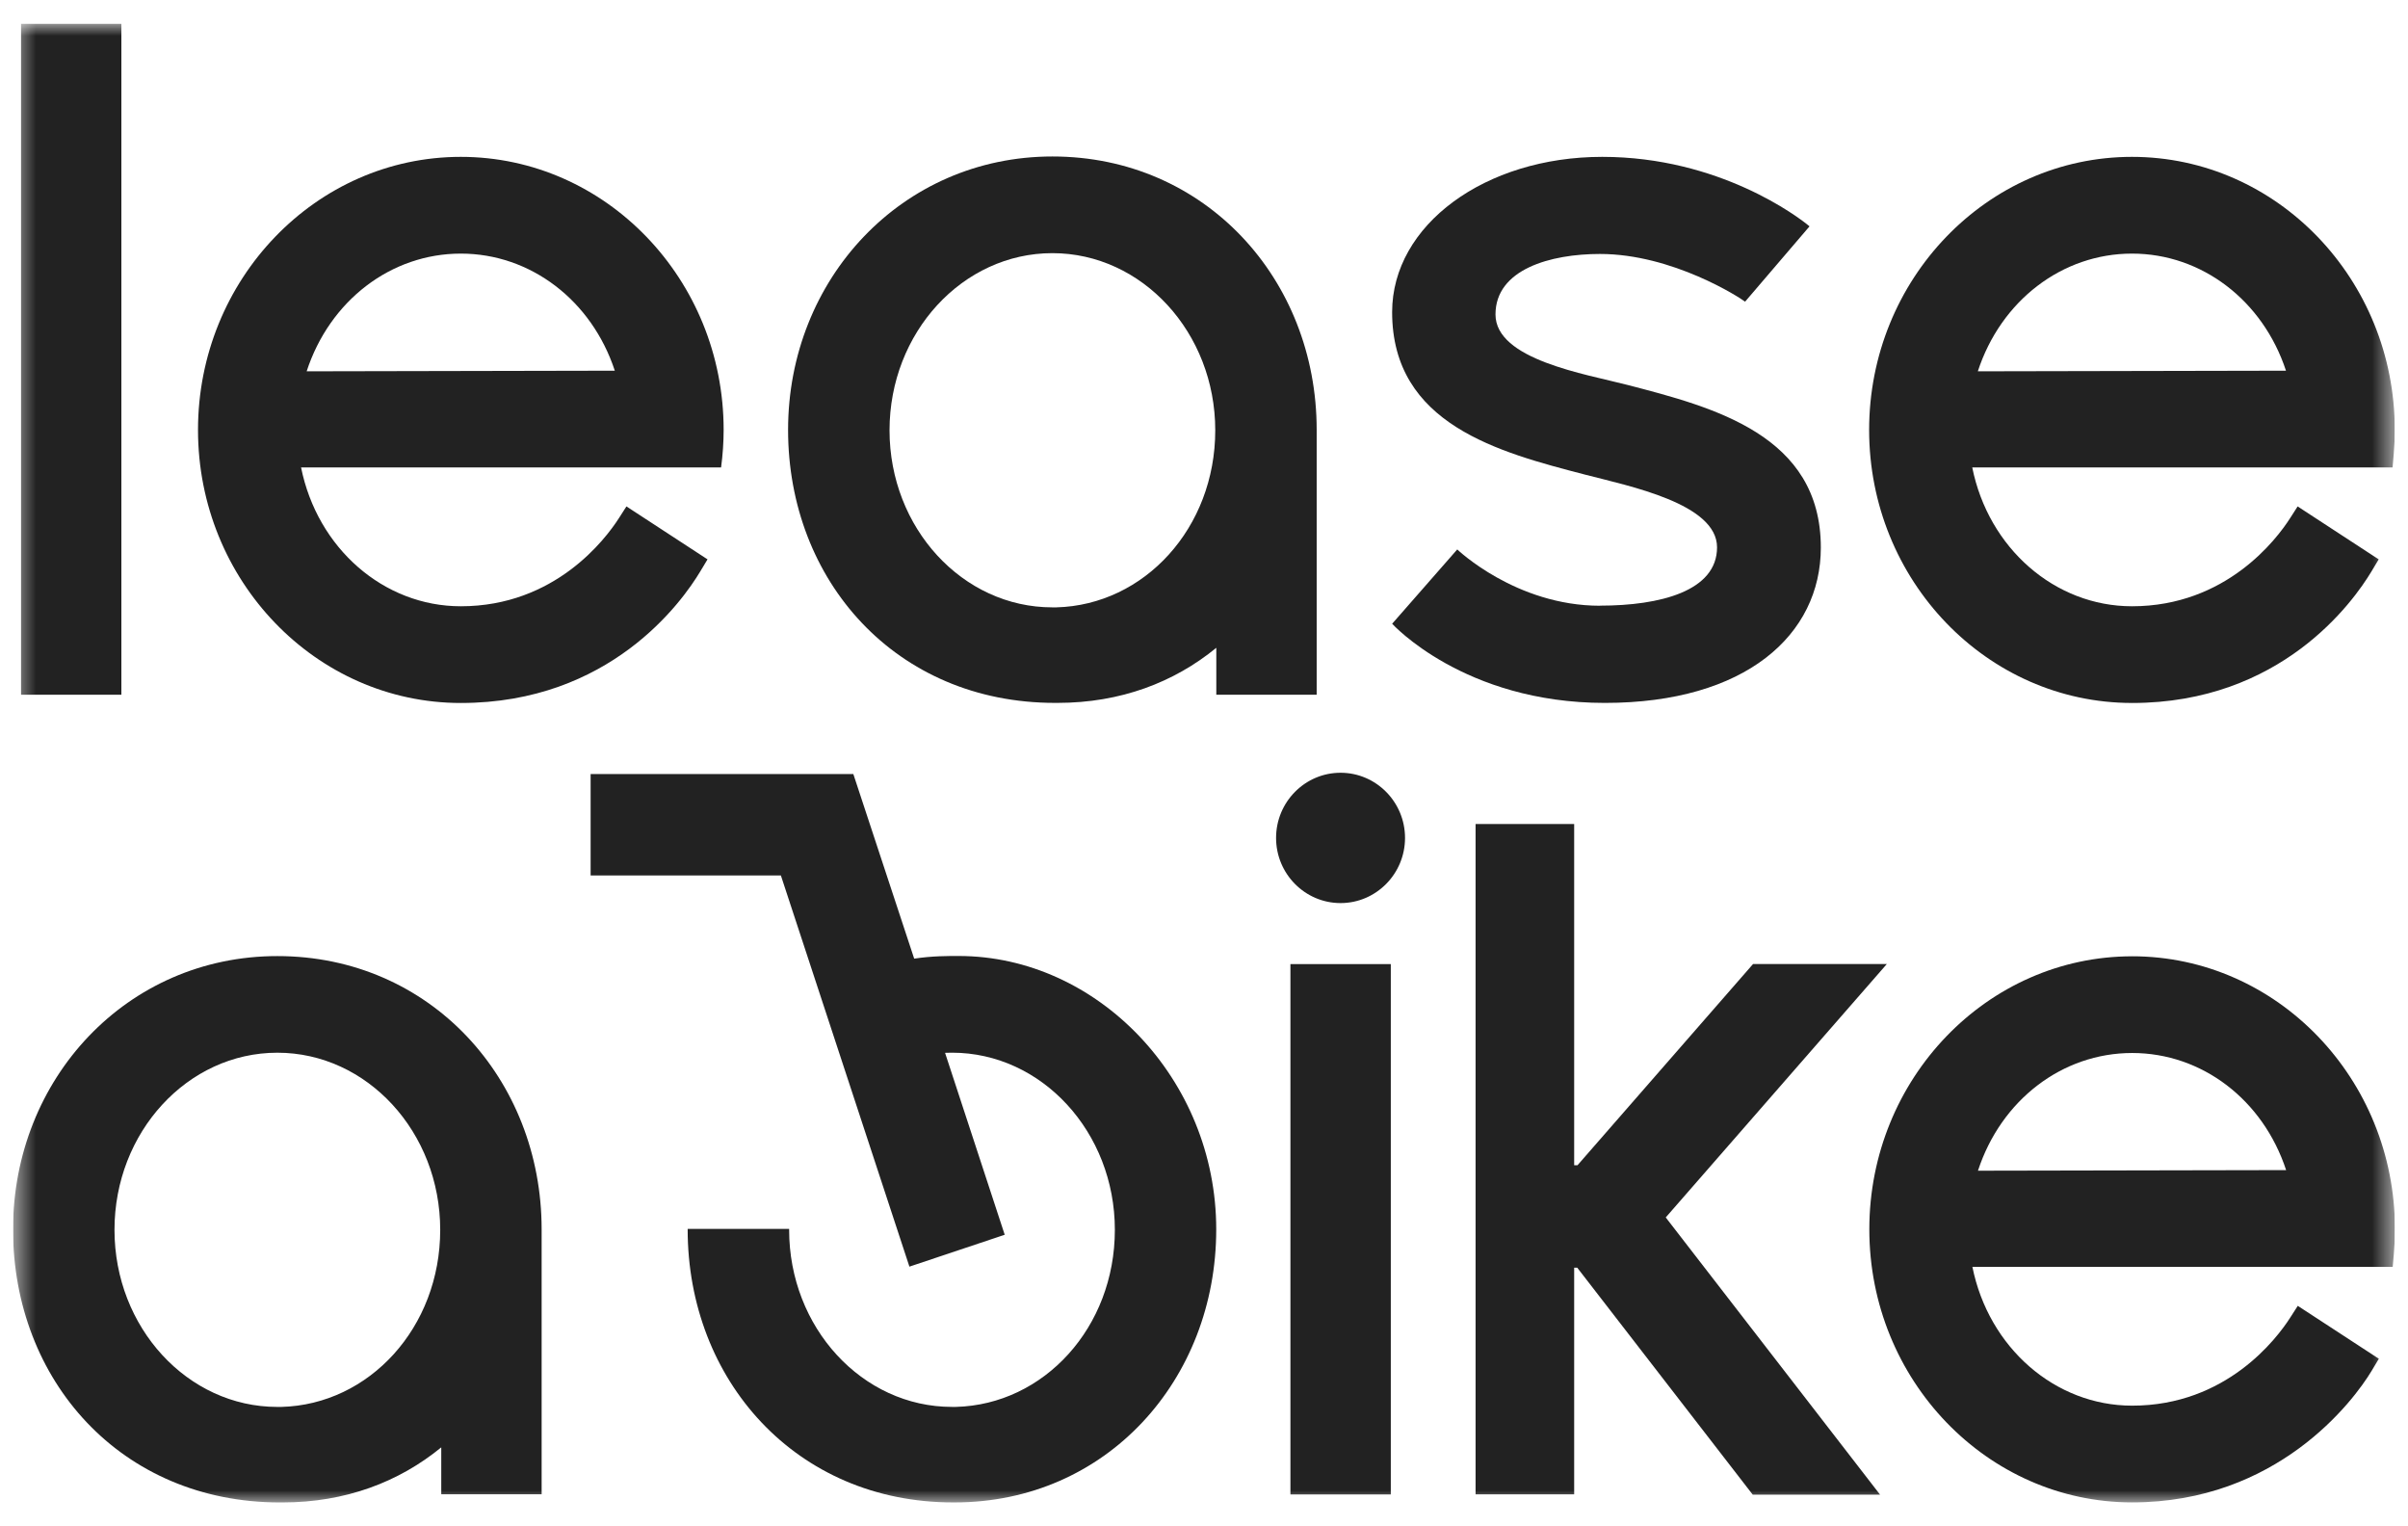
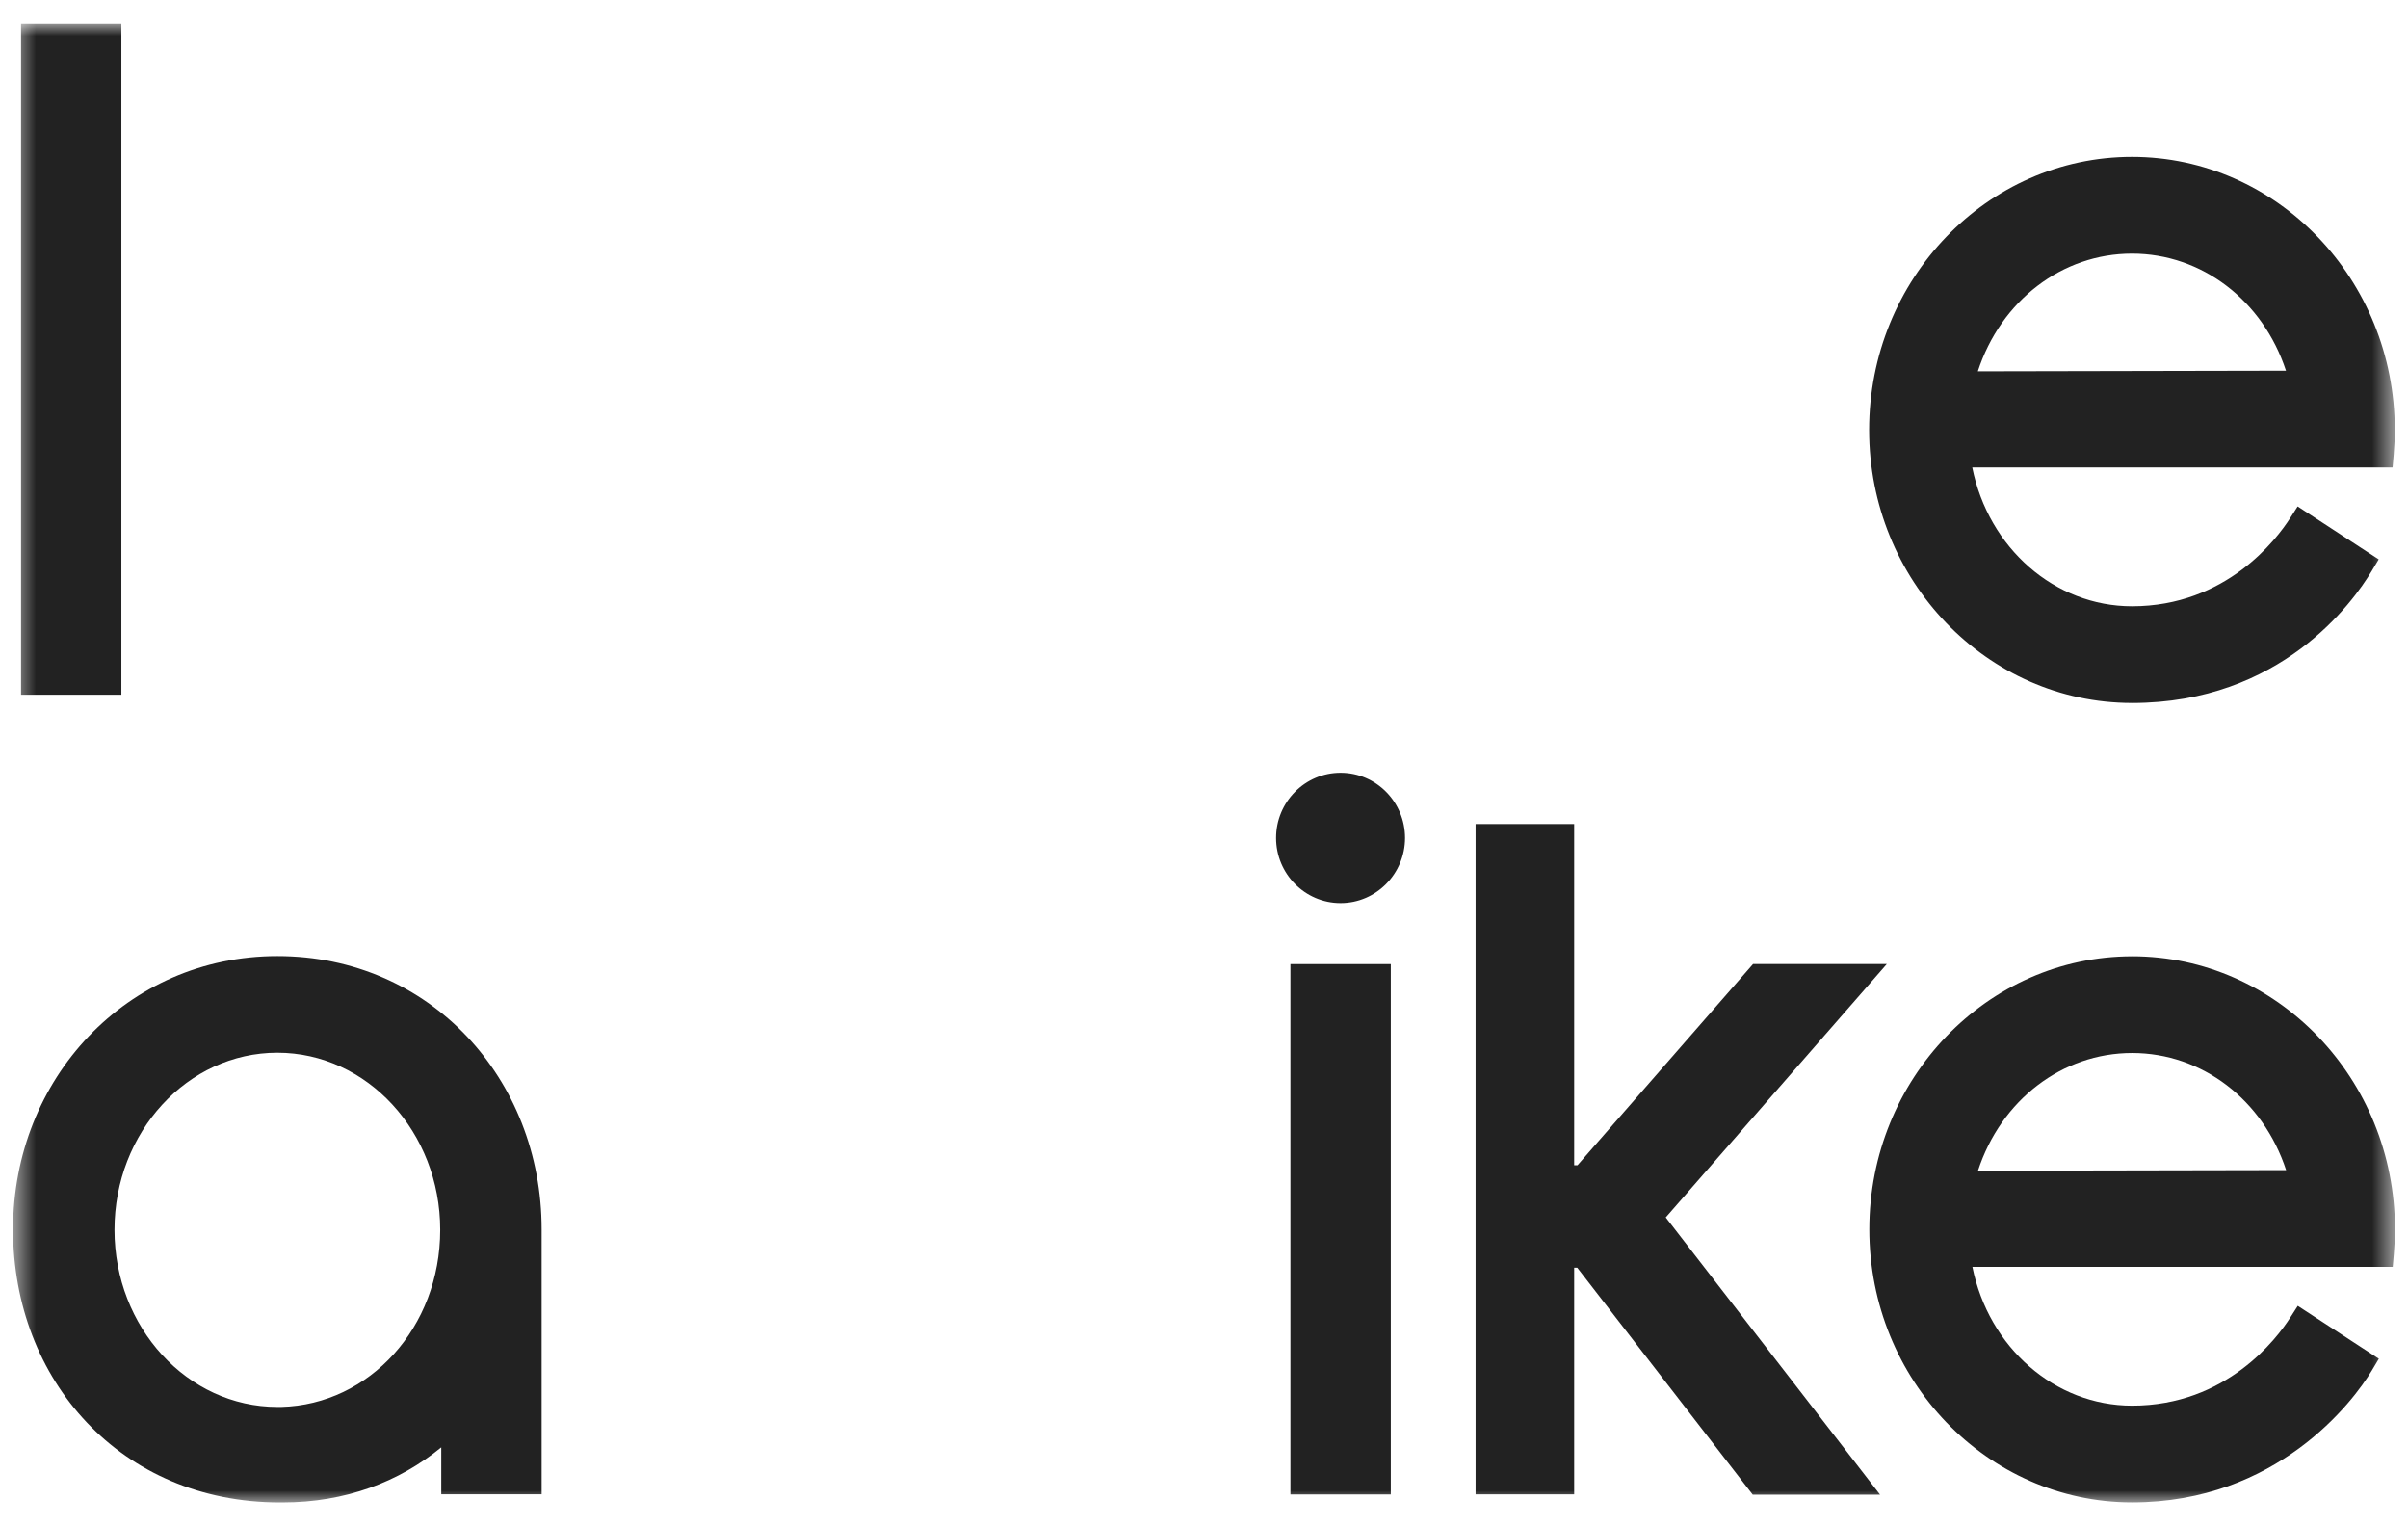
<svg xmlns="http://www.w3.org/2000/svg" width="101" height="64" viewBox="0 0 101 64" fill="none">
  <g clip-path="url(#clip0_2436_1769)">
    <mask id="mask0_2436_1769" style="mask-type:luminance" maskUnits="userSpaceOnUse" x="0" y="1" width="101" height="63">
      <path d="M100.449 1H0.547V63.008H100.449V1Z" fill="white" />
    </mask>
    <g mask="url(#mask0_2436_1769)">
      <path d="M58.335 40.43H54.125V62.67H58.335V40.43Z" fill="#222222" />
-       <path d="M19.328 29.48C25.578 29.48 28.601 25.251 29.377 23.955L29.676 23.457L26.275 21.237L25.953 21.739C25.397 22.604 23.28 25.424 19.328 25.424C16.091 25.424 13.31 22.99 12.628 19.602H30.245C30.315 19.078 30.352 18.535 30.352 18.029C30.352 11.714 25.406 6.578 19.328 6.578C13.25 6.578 8.305 11.716 8.305 18.03C8.305 24.344 13.25 29.48 19.328 29.48ZM19.328 10.635C22.254 10.635 24.817 12.597 25.787 15.545L12.862 15.571C13.83 12.607 16.396 10.635 19.328 10.635Z" fill="#222222" />
      <path d="M5.091 1H0.883V29.134H5.091V1Z" fill="#222222" />
      <path d="M89.424 29.48C95.673 29.48 98.696 25.251 99.473 23.955L99.771 23.457L96.371 21.237L96.049 21.739C95.494 22.604 93.376 25.424 89.424 25.424C86.186 25.424 83.405 22.99 82.723 19.602H100.353L100.4 19.056C100.43 18.705 100.445 18.36 100.445 18.029C100.445 11.714 95.5 6.578 89.422 6.578C83.344 6.578 78.398 11.714 78.398 18.029C78.398 24.343 83.344 29.479 89.422 29.479L89.424 29.48ZM89.424 10.635C92.349 10.635 94.912 12.597 95.882 15.545L82.957 15.571C83.925 12.607 86.491 10.635 89.424 10.635Z" fill="#222222" />
      <path d="M56.228 32.406C54.736 32.406 53.523 33.632 53.523 35.139C53.523 36.645 54.736 37.871 56.228 37.871C57.719 37.871 58.932 36.645 58.932 35.139C58.932 33.632 57.719 32.406 56.228 32.406Z" fill="#222222" />
-       <path d="M67.11 25.402C63.581 25.402 61.122 23.041 61.122 23.041L58.392 26.157C58.392 26.157 61.398 29.477 67.313 29.477C73.228 29.477 76.372 26.616 76.372 22.962C76.372 18.248 71.883 17.082 68.273 16.145C66.491 15.682 62.726 15.083 62.726 13.186C62.726 11.289 65.042 10.65 67.106 10.65C70.159 10.65 72.989 12.488 73.195 12.651L75.898 9.492C75.439 9.103 72.114 6.578 67.203 6.578C62.292 6.578 58.391 9.434 58.391 13.089C58.391 17.803 62.88 18.968 66.49 19.905C68.347 20.388 72.019 21.12 72.019 22.953C72.019 24.787 69.631 25.398 67.109 25.398L67.11 25.402Z" fill="#222222" />
-       <path d="M44.251 29.476H44.353C47.002 29.476 49.245 28.615 51.016 27.166V29.135H55.226V18.145C55.226 18.105 55.226 18.065 55.226 18.026C55.226 11.711 50.548 6.562 44.143 6.562C37.825 6.562 33.055 11.711 33.055 18.026C33.055 24.34 37.568 29.476 44.251 29.476ZM44.141 10.616C47.908 10.616 50.972 13.948 50.972 18.045C50.972 22.141 47.997 25.373 44.308 25.47H44.141C40.374 25.472 37.31 22.141 37.31 18.045C37.31 13.948 40.374 10.616 44.141 10.616Z" fill="#222222" />
      <path d="M89.43 40.103C83.351 40.103 78.406 45.239 78.406 51.553C78.406 57.868 83.351 63.004 89.43 63.004C95.508 63.004 98.703 58.774 99.479 57.479L99.777 56.98L96.377 54.761L96.055 55.262C95.5 56.128 93.382 58.947 89.43 58.947C86.192 58.947 83.411 56.513 82.729 53.125H100.359L100.406 52.579C100.436 52.228 100.452 51.884 100.452 51.552C100.452 45.238 95.506 40.102 89.428 40.102L89.43 40.103ZM82.963 49.094C83.931 46.13 86.497 44.158 89.43 44.158C92.362 44.158 94.919 46.12 95.888 49.069L82.963 49.094Z" fill="#222222" />
-       <path d="M40.214 40.09H40.164C39.798 40.09 39.105 40.085 38.344 40.201L35.792 32.461H24.773V36.713H32.753L38.144 53.117L42.141 51.78L39.639 44.151C39.735 44.146 39.832 44.145 39.93 44.145C43.696 44.145 46.761 47.477 46.761 51.573C46.761 55.67 43.786 58.902 40.096 58.999H39.93C36.163 59.001 33.099 55.67 33.099 51.573C33.099 51.561 33.099 51.546 33.099 51.534H28.843C28.843 51.534 28.843 51.546 28.843 51.554C28.843 57.869 33.386 63.005 39.974 63.005H40.038C46.405 63.005 51.013 57.867 51.013 51.554C51.013 45.242 46.013 40.09 40.214 40.09Z" fill="#222222" />
      <path d="M11.743 63.006H11.845C14.495 63.006 16.737 62.145 18.508 60.696V62.664H22.718V51.676C22.718 51.636 22.718 51.596 22.718 51.557C22.718 45.243 18.04 40.094 11.635 40.094C5.318 40.092 0.547 45.241 0.547 51.555C0.547 57.869 5.06 63.006 11.743 63.006ZM11.633 44.146C15.4 44.146 18.464 47.478 18.464 51.574C18.464 55.67 15.489 58.903 11.8 59H11.633C7.867 59.001 4.802 55.67 4.802 51.574C4.802 47.478 7.867 44.146 11.633 44.146Z" fill="#222222" />
      <path d="M79.141 40.426H73.53L66.165 48.866H66.026V34.555H61.891V62.666H66.026V53.161H66.155L73.516 62.68H78.857L69.867 51.054L79.141 40.426Z" fill="#222222" />
    </g>
  </g>
  <defs>
    <clipPath id="clip0_2436_1769">
      <rect width="99.902" height="64" fill="white" transform="translate(0.547)" />
    </clipPath>
  </defs>
</svg>